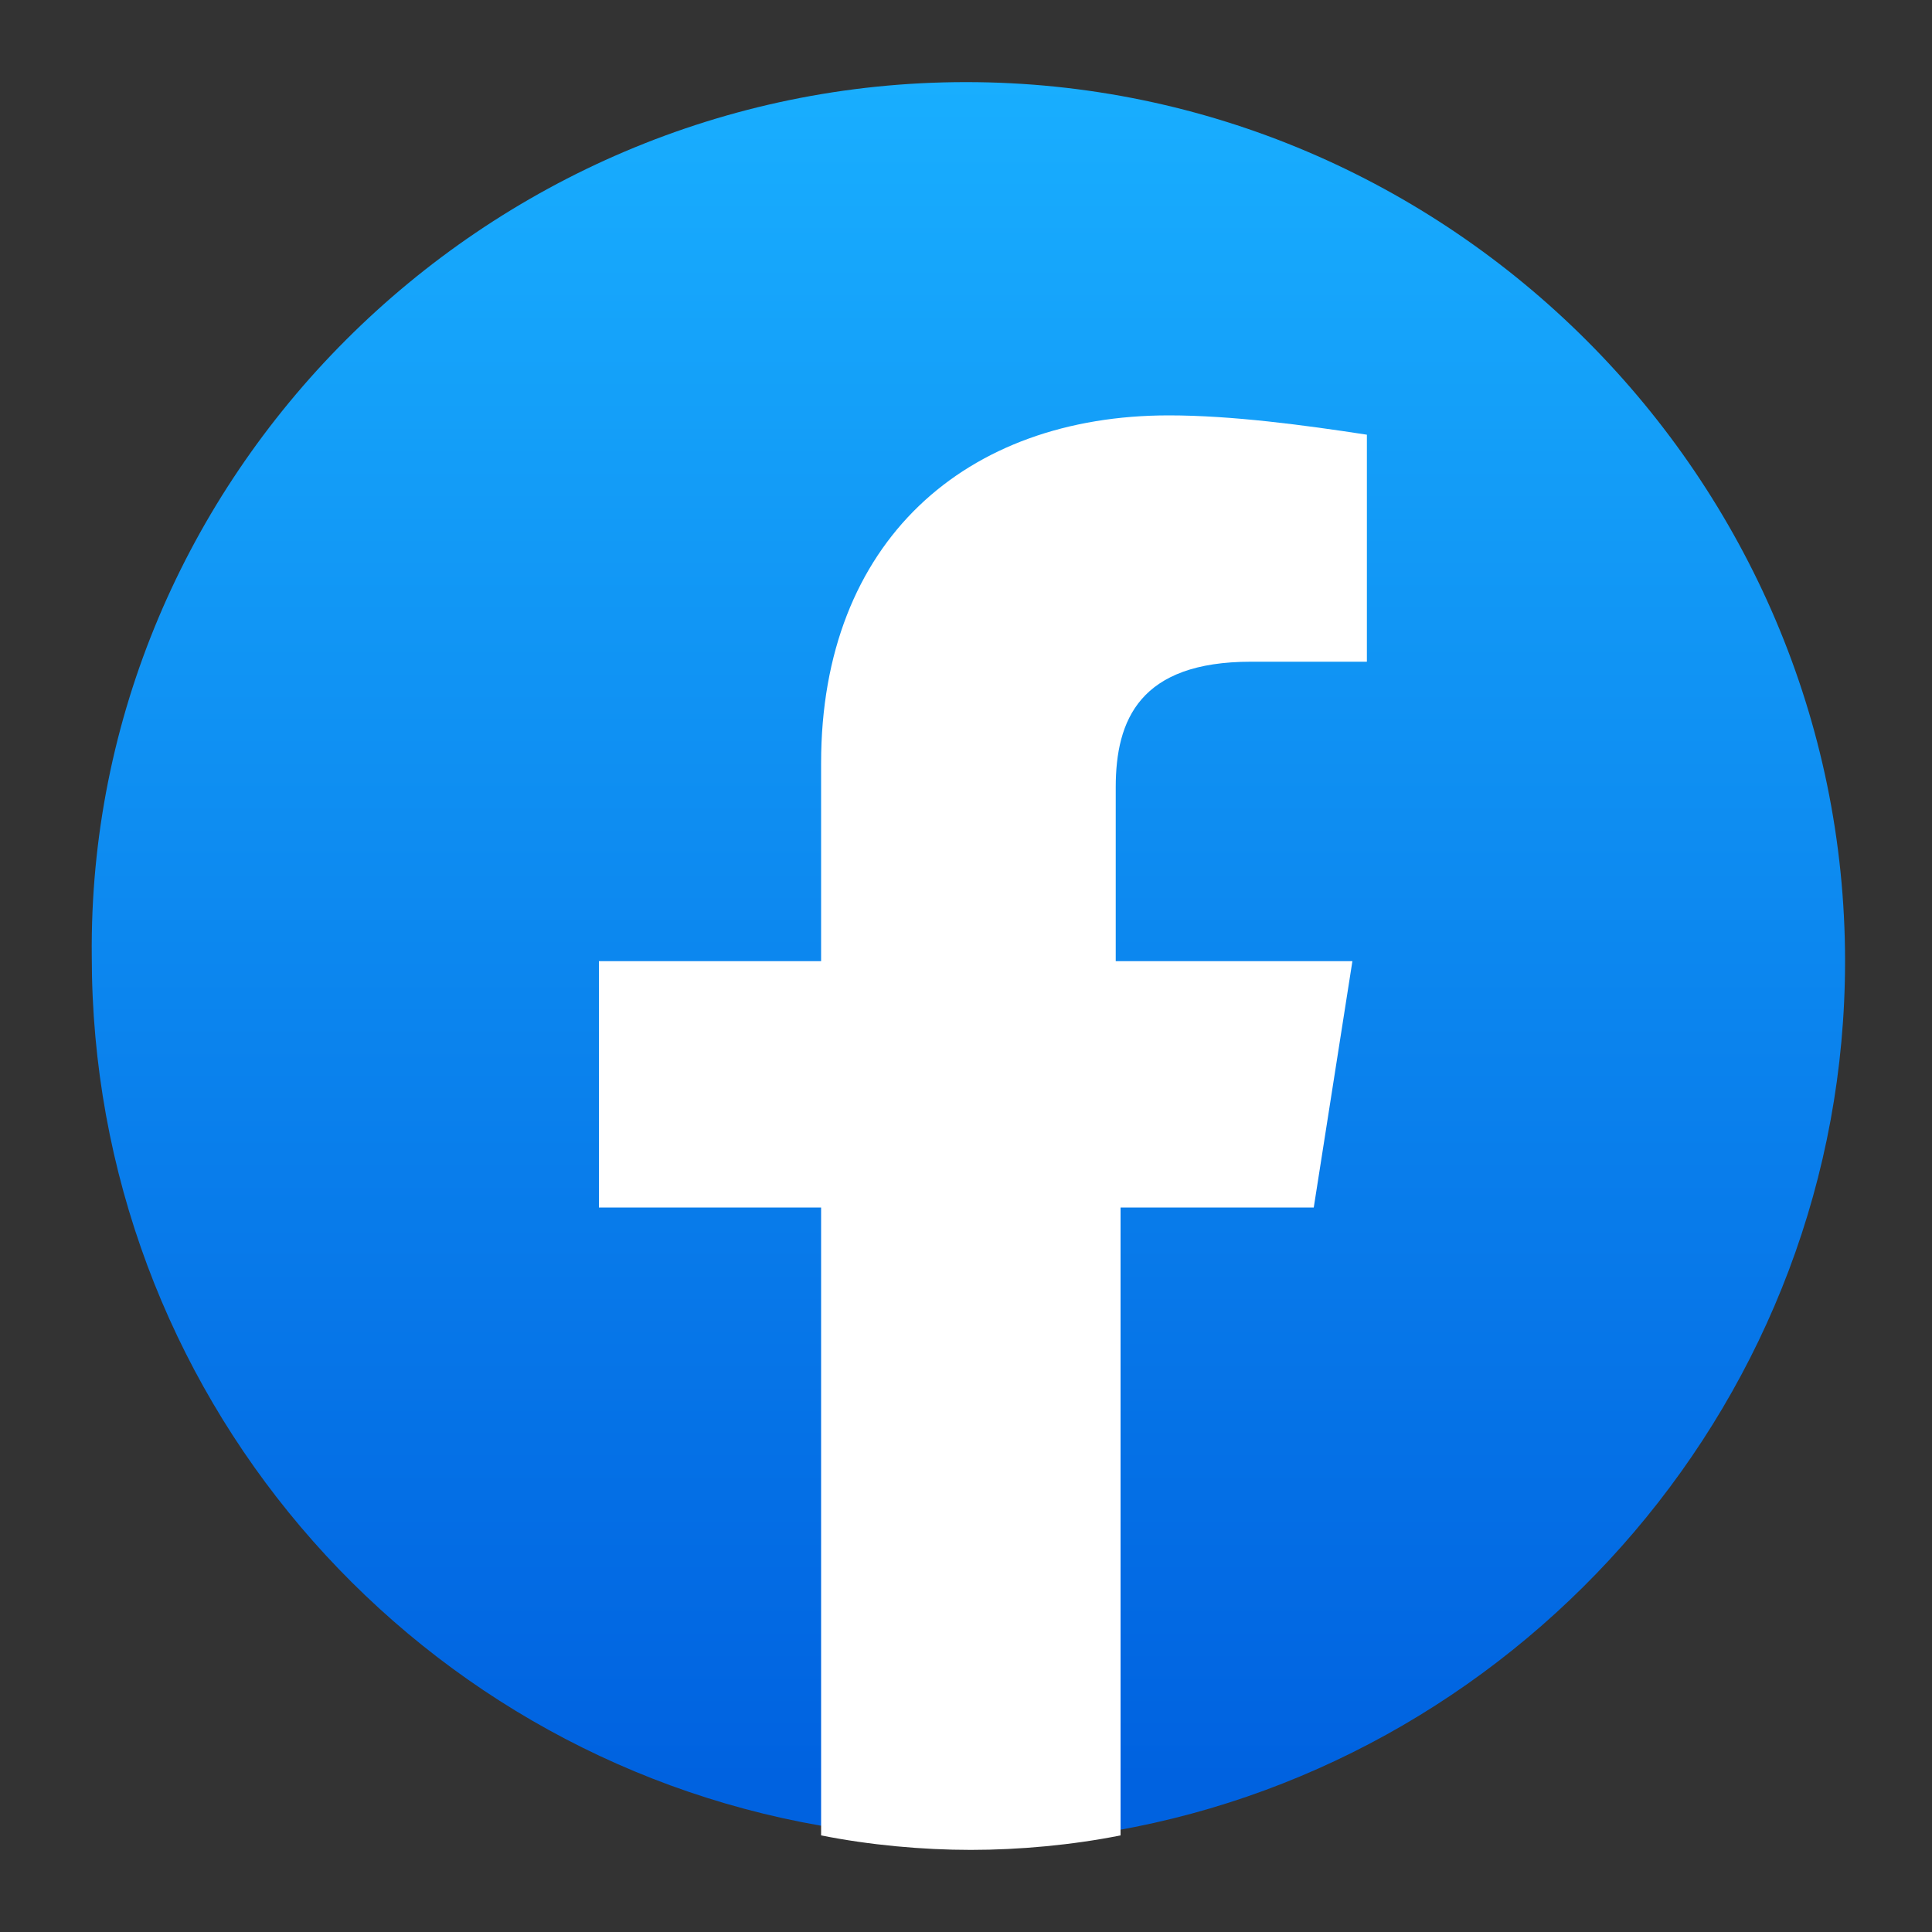
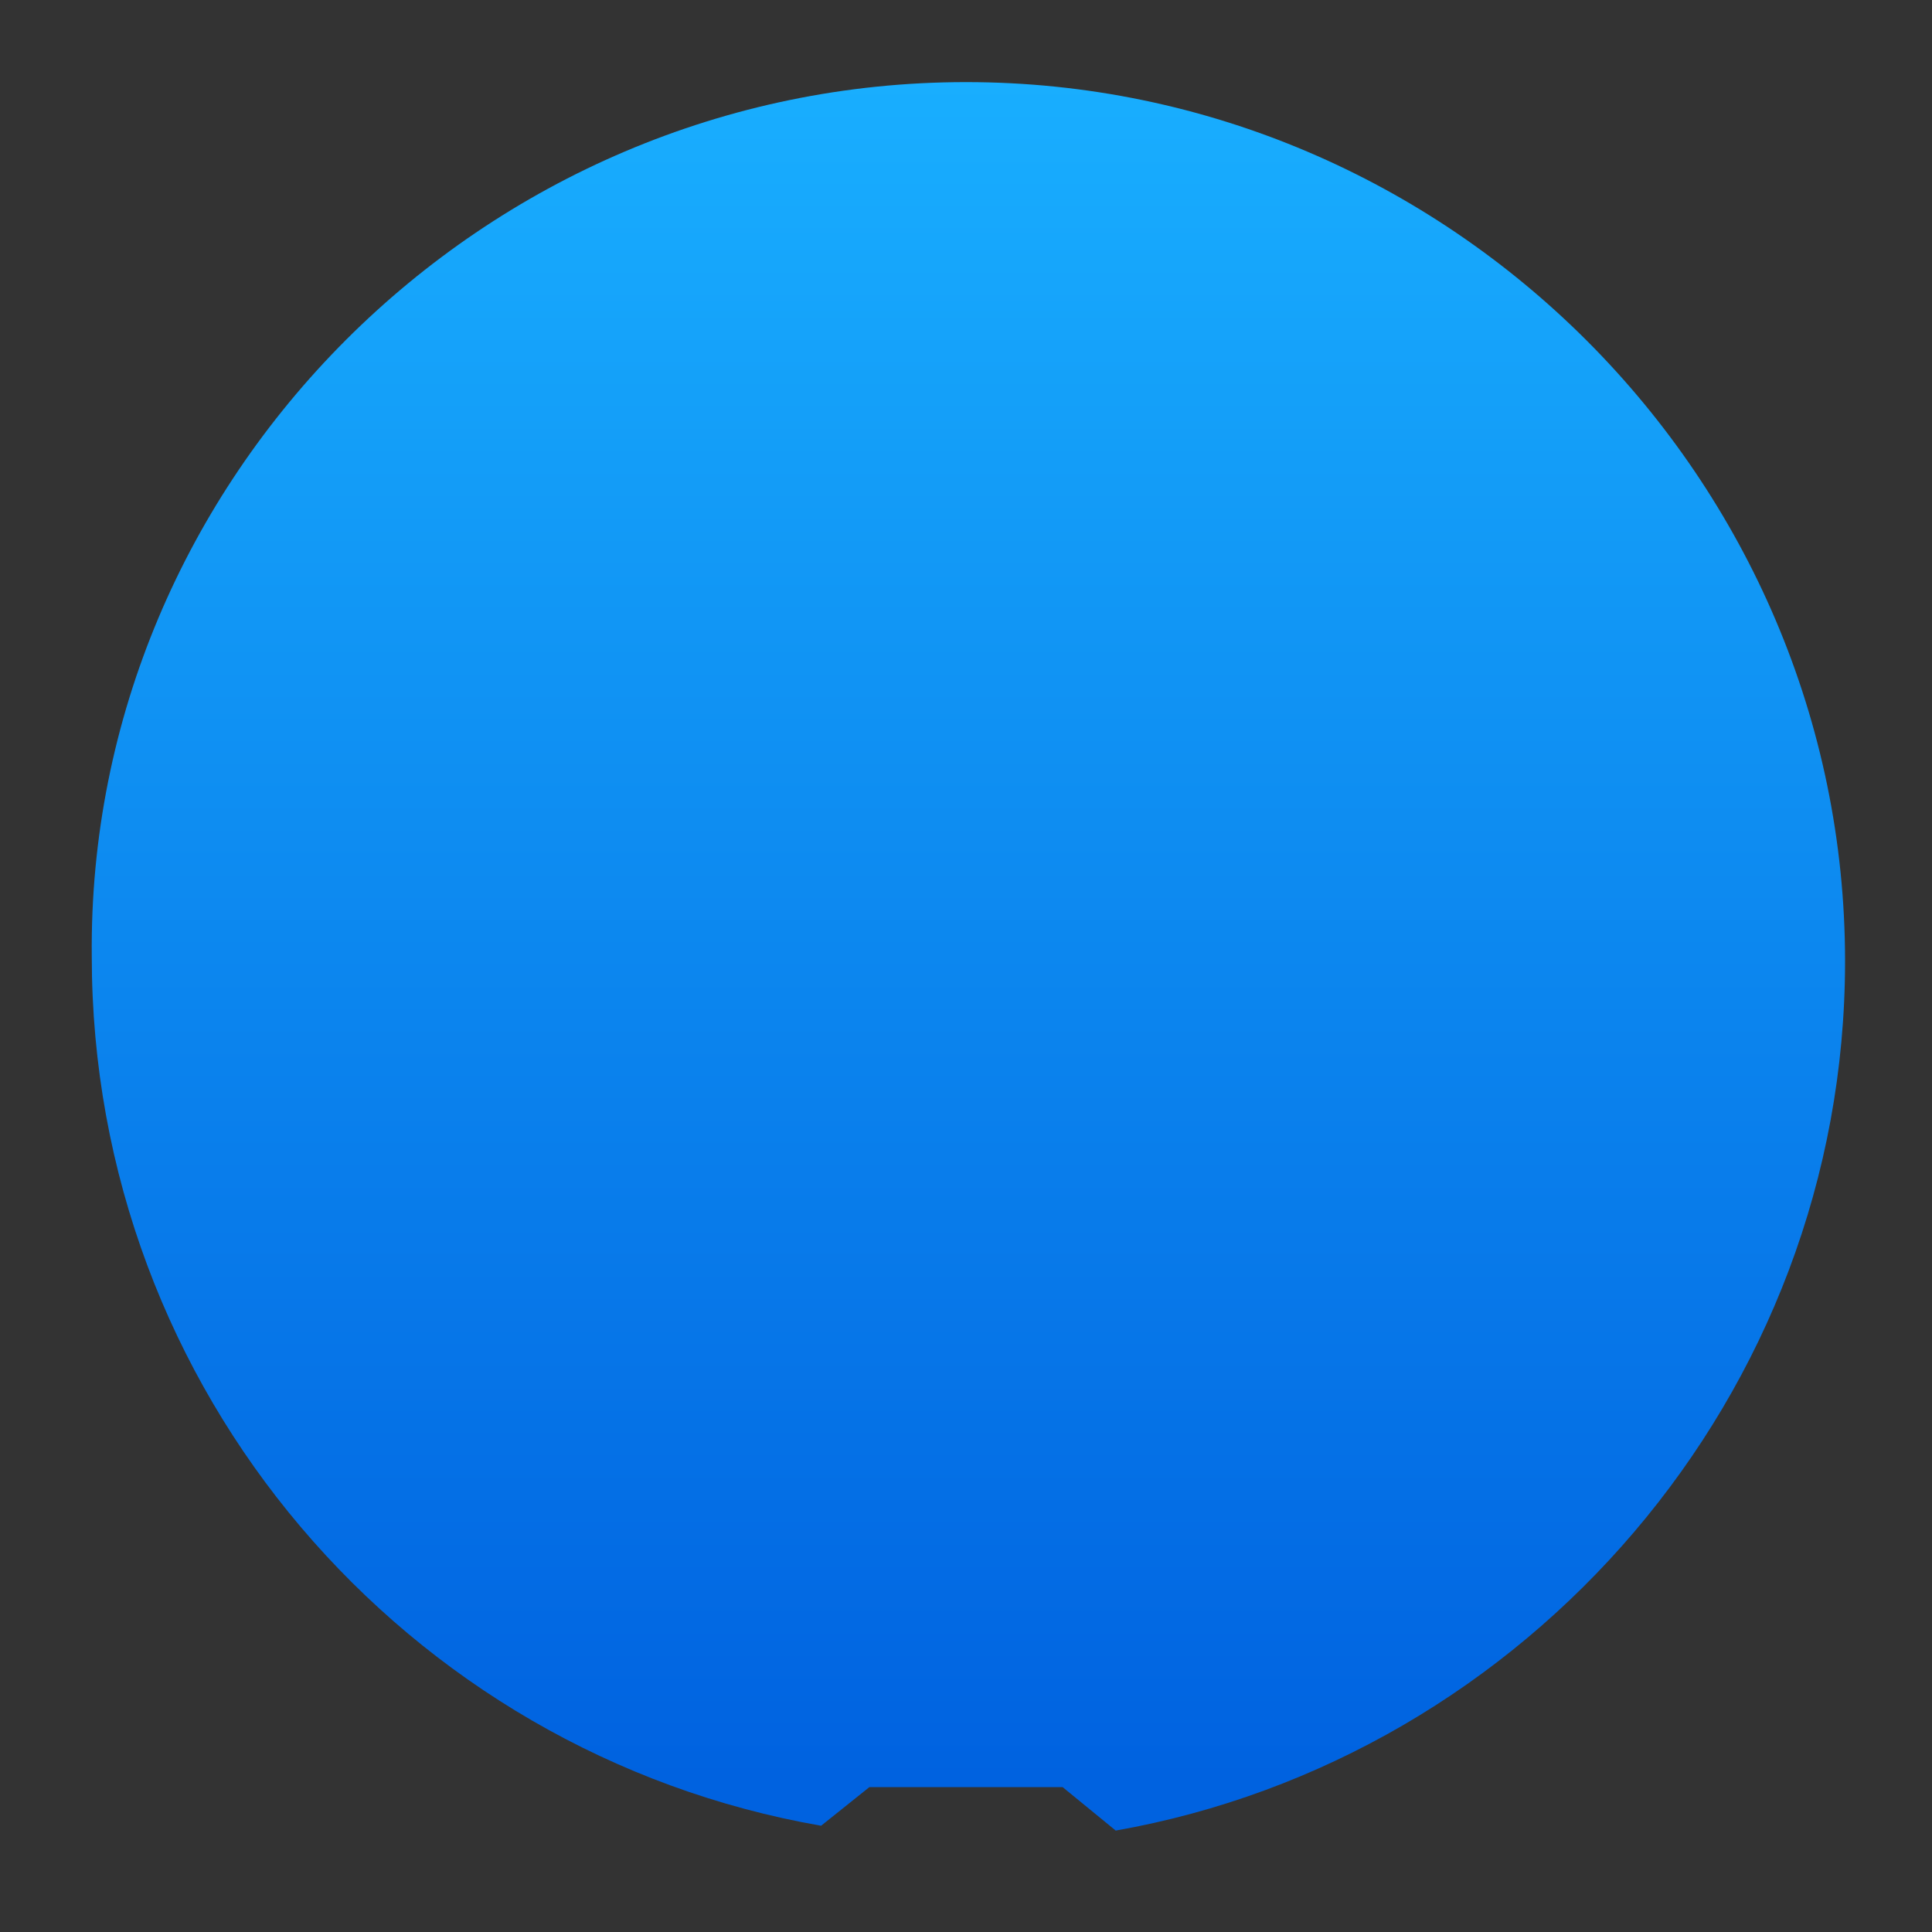
<svg xmlns="http://www.w3.org/2000/svg" version="1.1" id="レイヤー_1" x="0px" y="0px" viewBox="0 0 40 40" style="enable-background:new 0 0 40 40;" xml:space="preserve">
  <rect x="0" y="0" width="40" height="40" fill="#333333" stroke="none" />
  <style type="text/css">
	.st0{fill:url(#SVGID_1_);}
	.st1{fill:#FFFFFF;}
</style>
  <g>
    <linearGradient id="SVGID_1_" gradientUnits="userSpaceOnUse" x1="-269.575" y1="429.884" x2="-269.575" y2="430.766" gradientTransform="matrix(40 0 0 -39.778 10803.001 17136.619)">
      <stop offset="0" style="stop-color:#0062E0" />
      <stop offset="1" style="stop-color:#19AFFF" />
    </linearGradient>
    <path class="st0" d="M17,37.8c-8.6-1.5-15.1-9-15.1-18C1.8,9.9,10,1.7,20,1.7s18.2,8.2,18.2,18.2c0,9-6.6,16.5-15.1,18L22,37h-4   L17,37.8z" />
-     <path class="st1" d="M27.2,25l0.8-5.1h-4.9v-3.6c0-1.4,0.5-2.6,2.8-2.6h2.4V9c-1.3-0.2-2.8-0.4-4.1-0.4c-4.2,0-7.2,2.6-7.2,7.2v4.1   h-4.6V25h4.6v13c1,0.2,2.1,0.3,3.1,0.3c1,0,2.1-0.1,3.1-0.3V25H27.2z" />
  </g>
</svg>